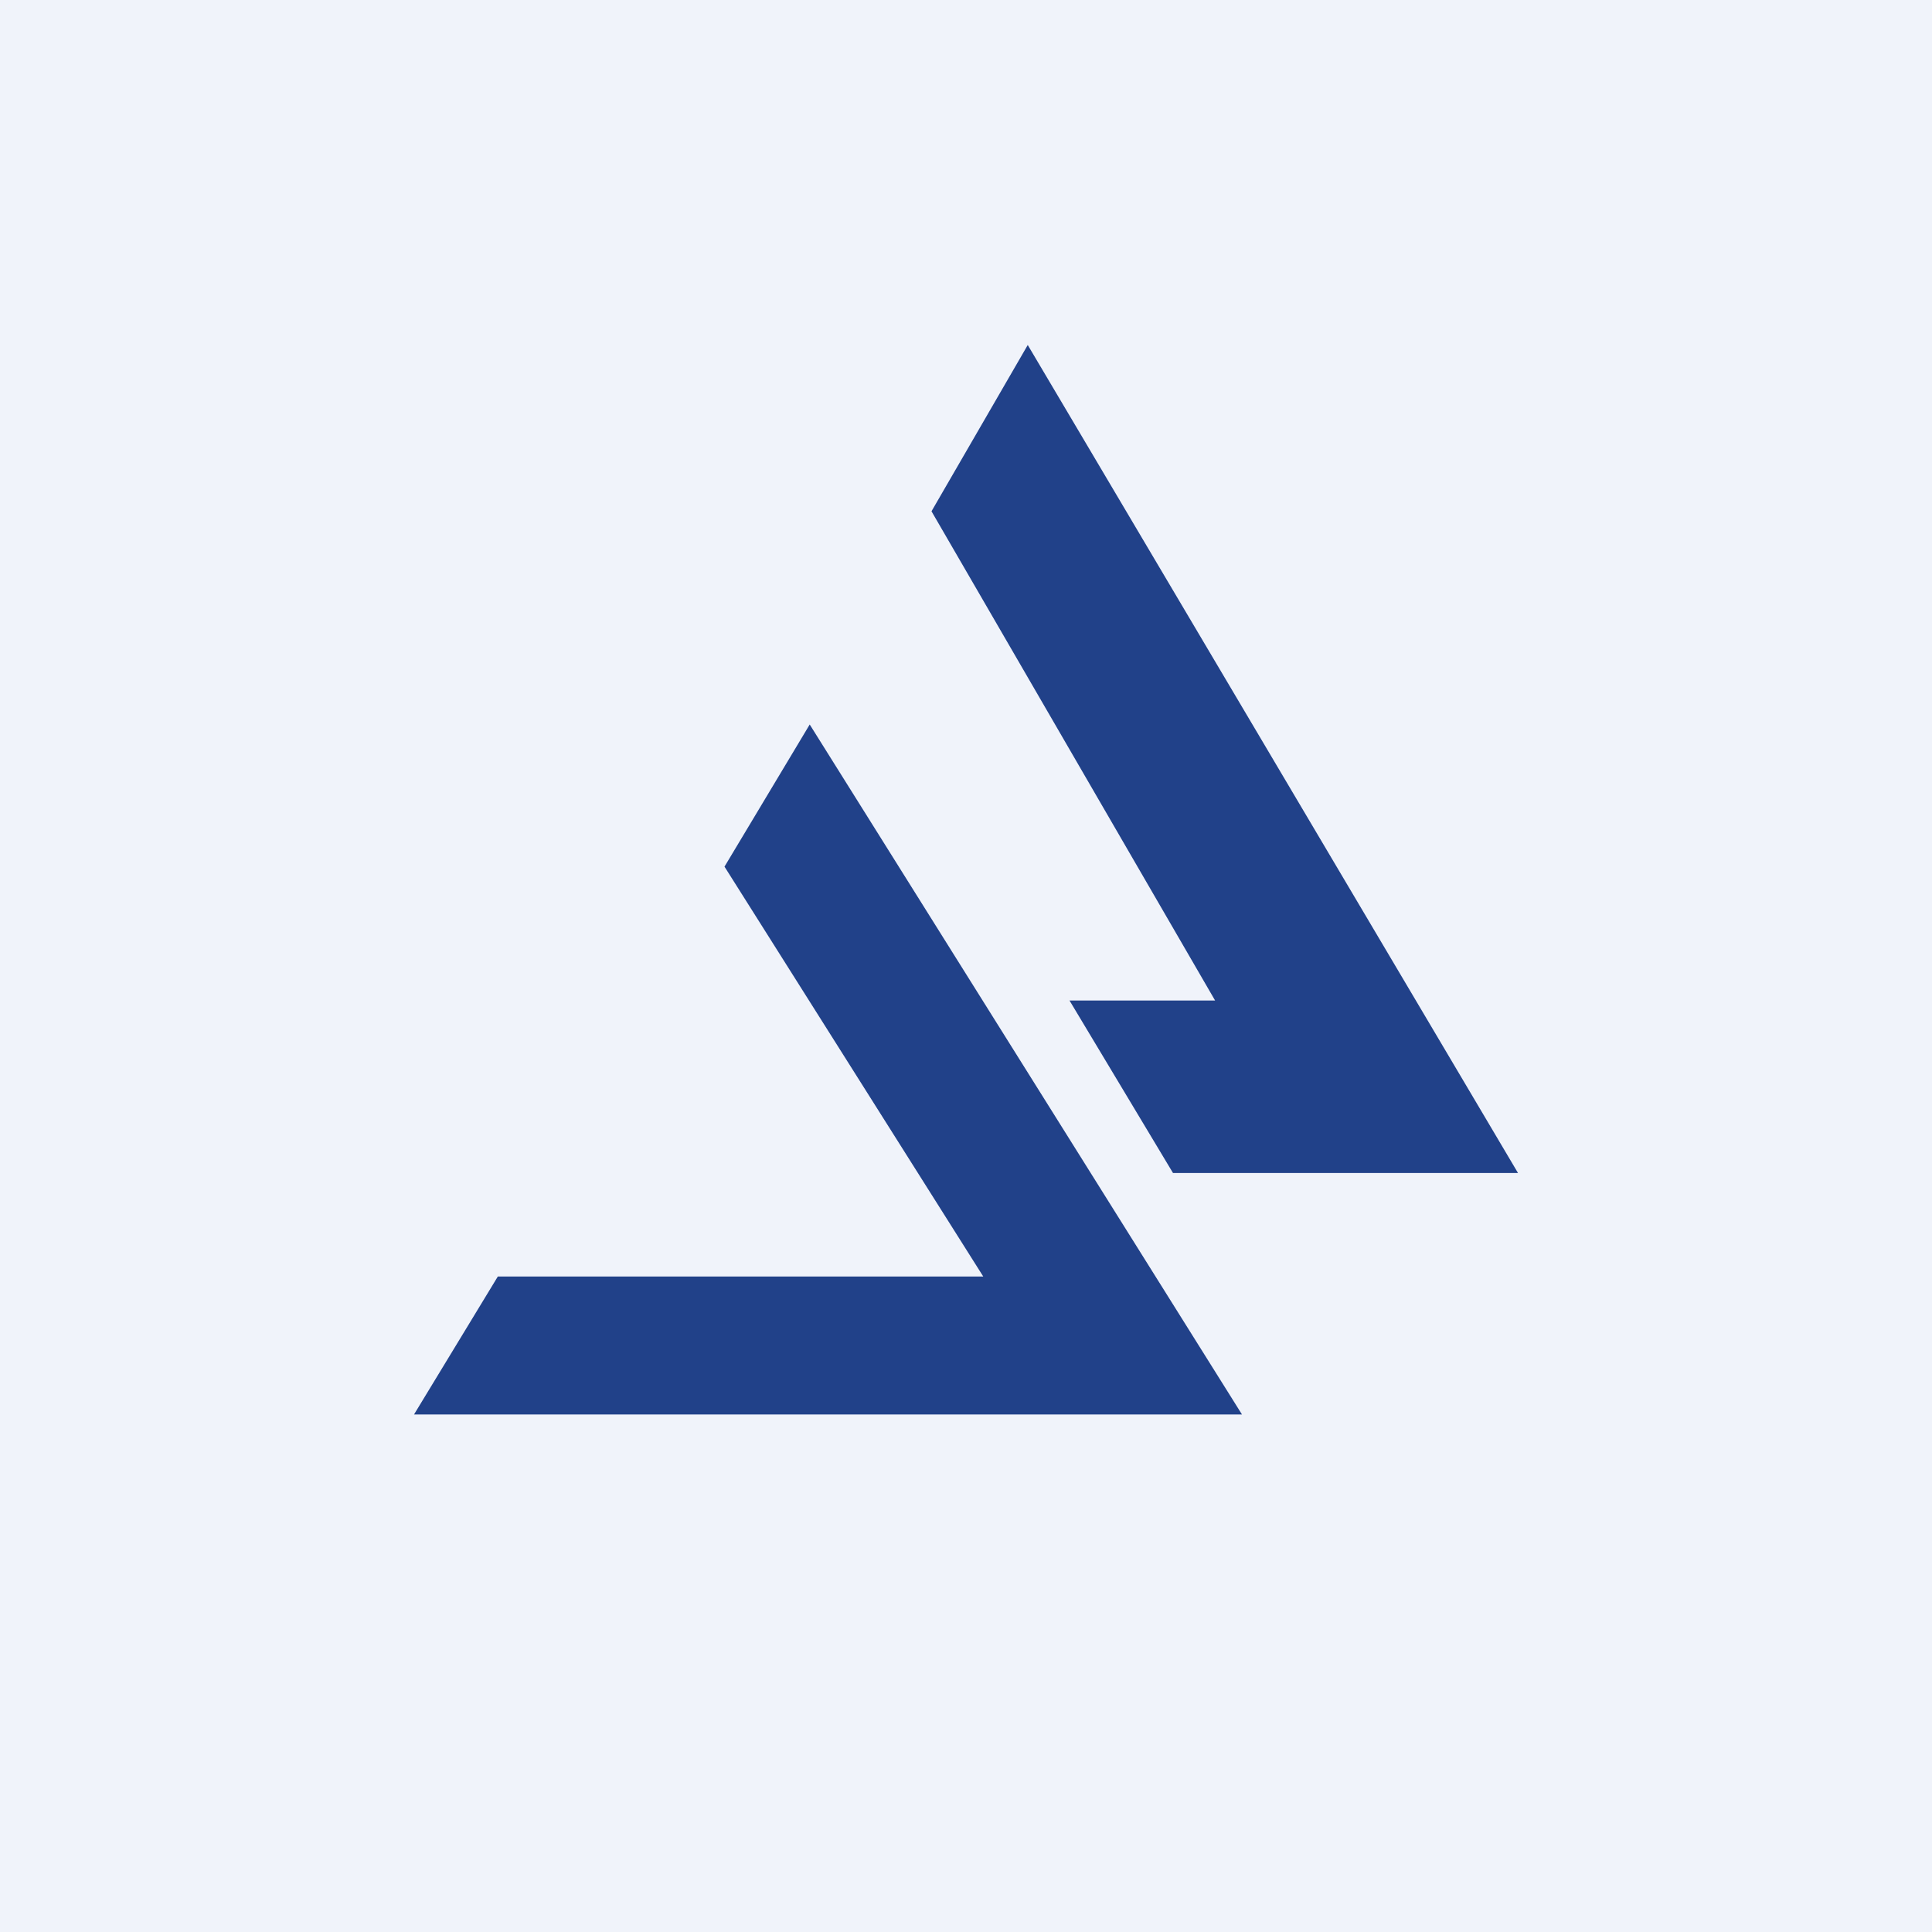
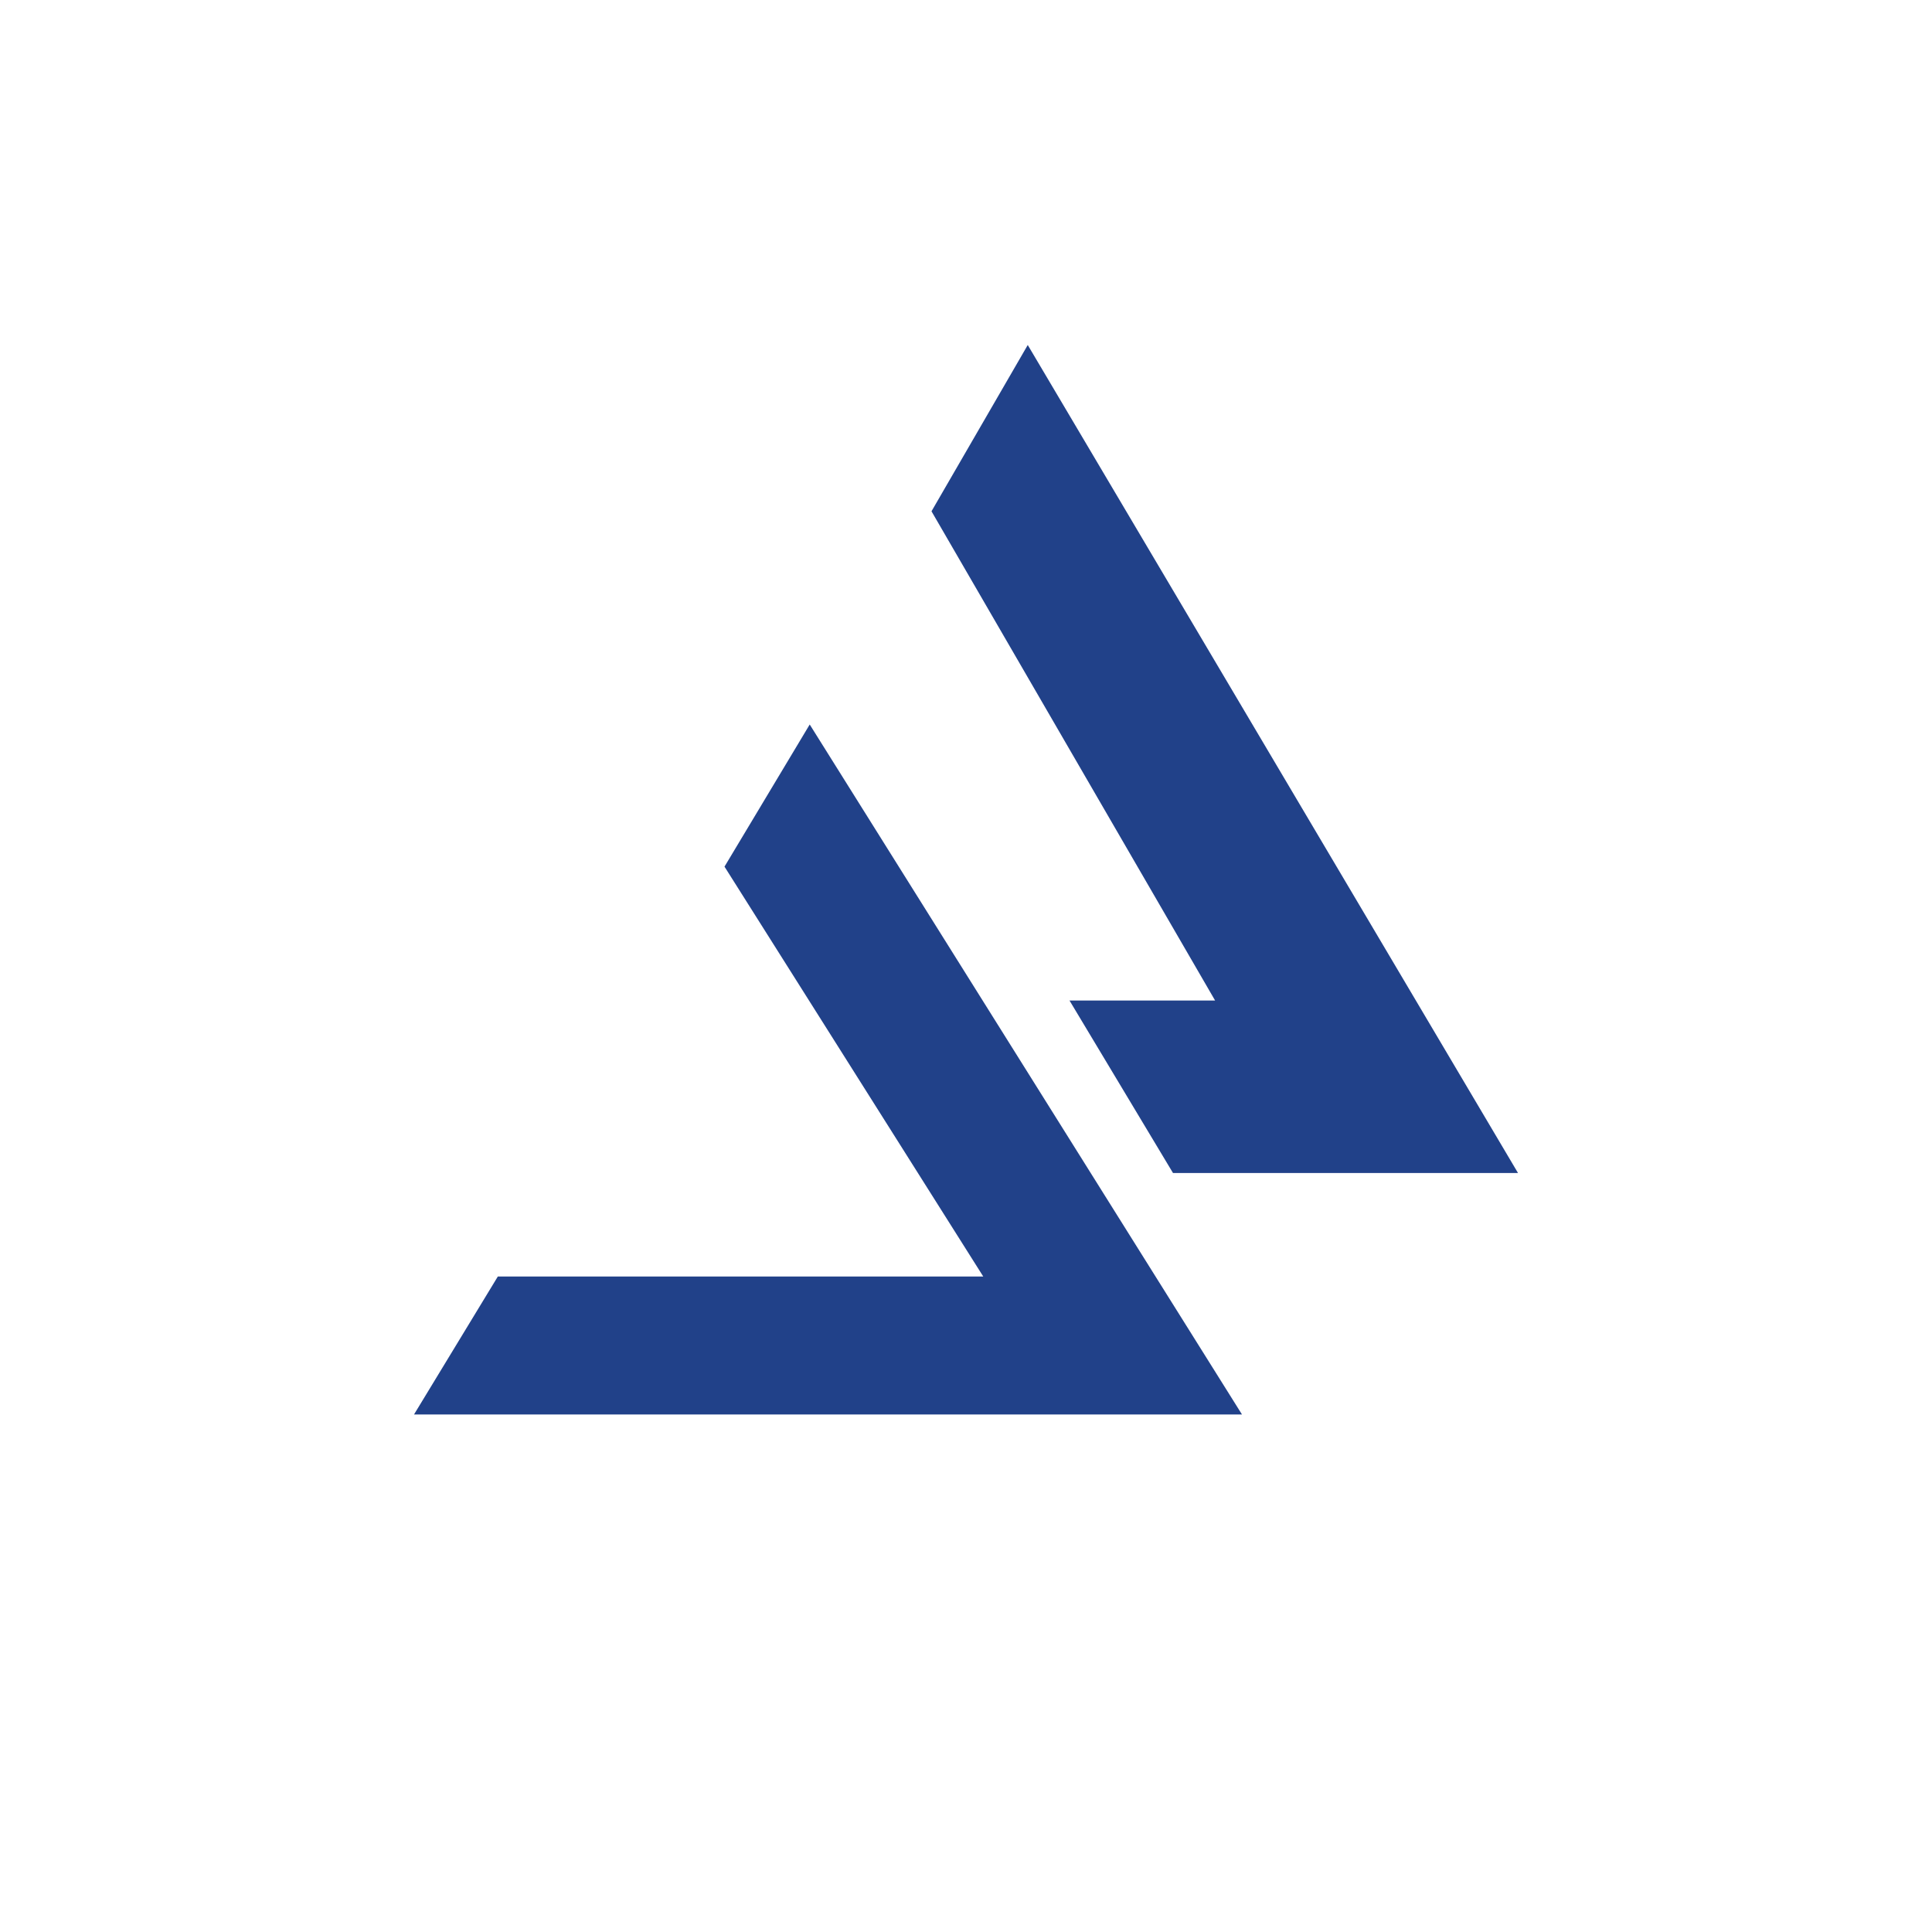
<svg xmlns="http://www.w3.org/2000/svg" width="56" height="56" viewBox="0 0 56 56">
-   <path fill="#F0F3FA" d="M0 0h56v56H0z" />
  <path d="M23.47 21 36 41H12l2.43-4H28.5L21 25.12 23.47 21ZM29.79 10 44 34H34l-3-5h4.22L27 14.82 29.79 10Z" fill="#214189" />
</svg>